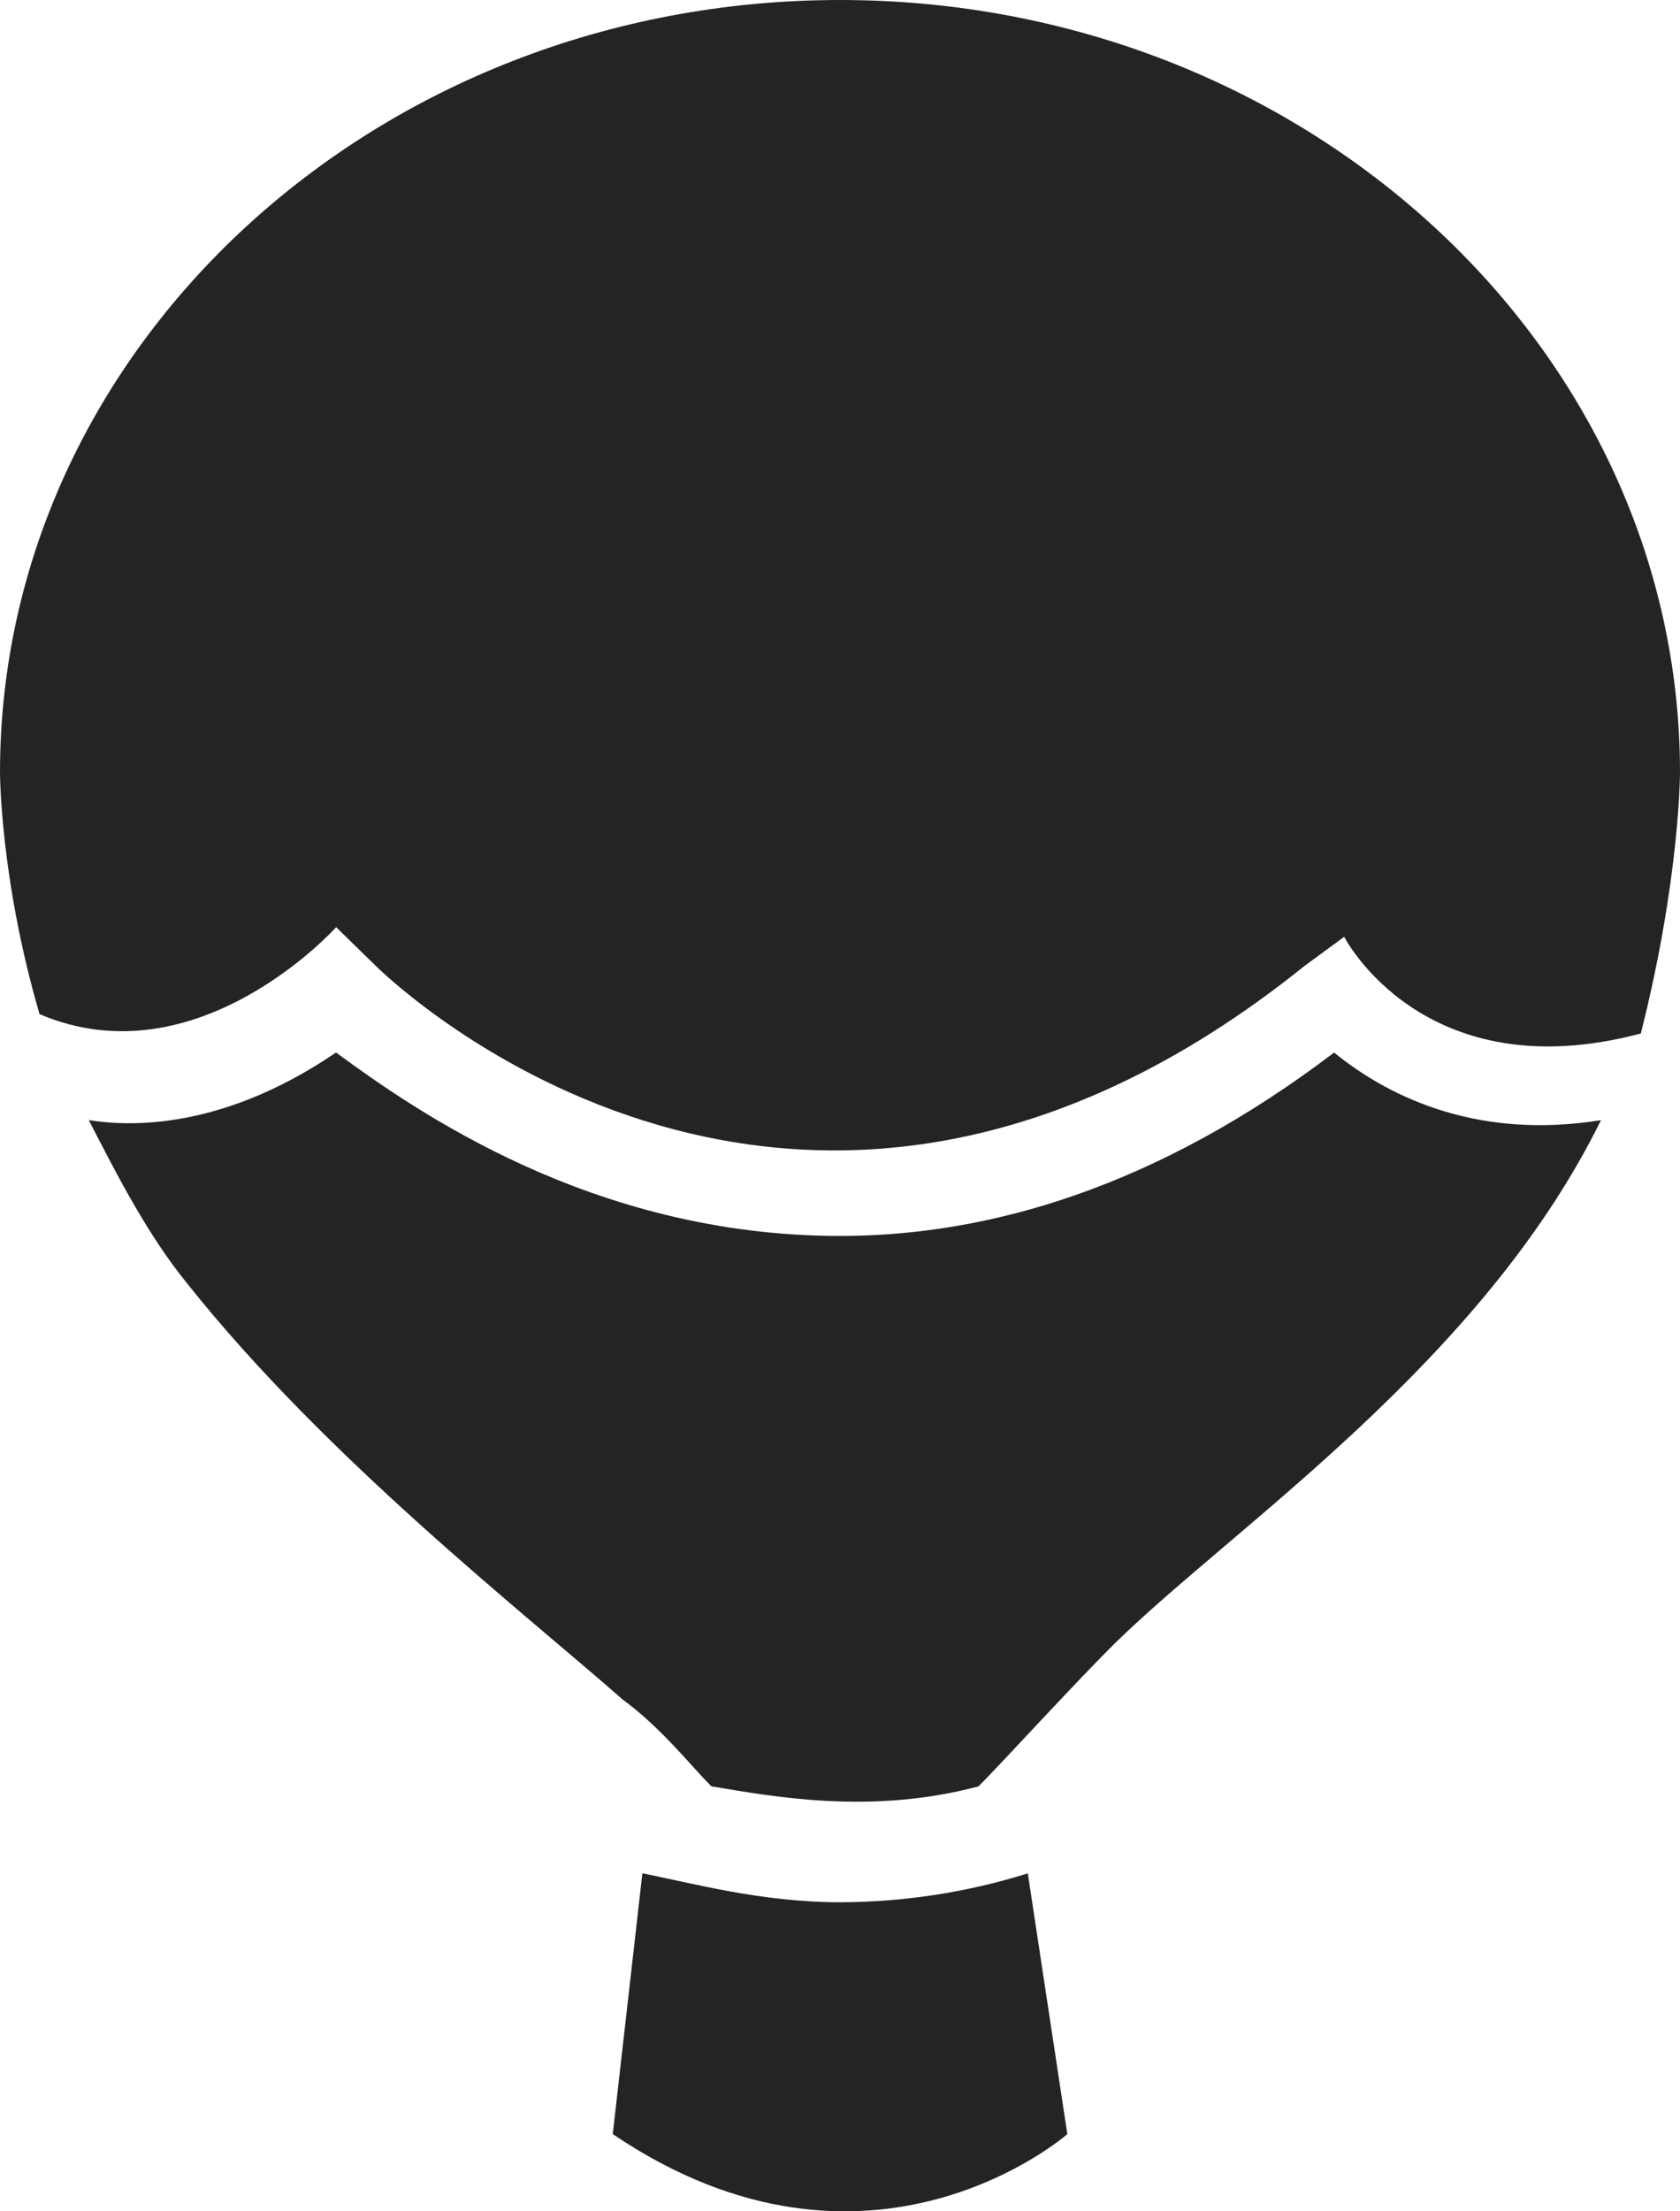
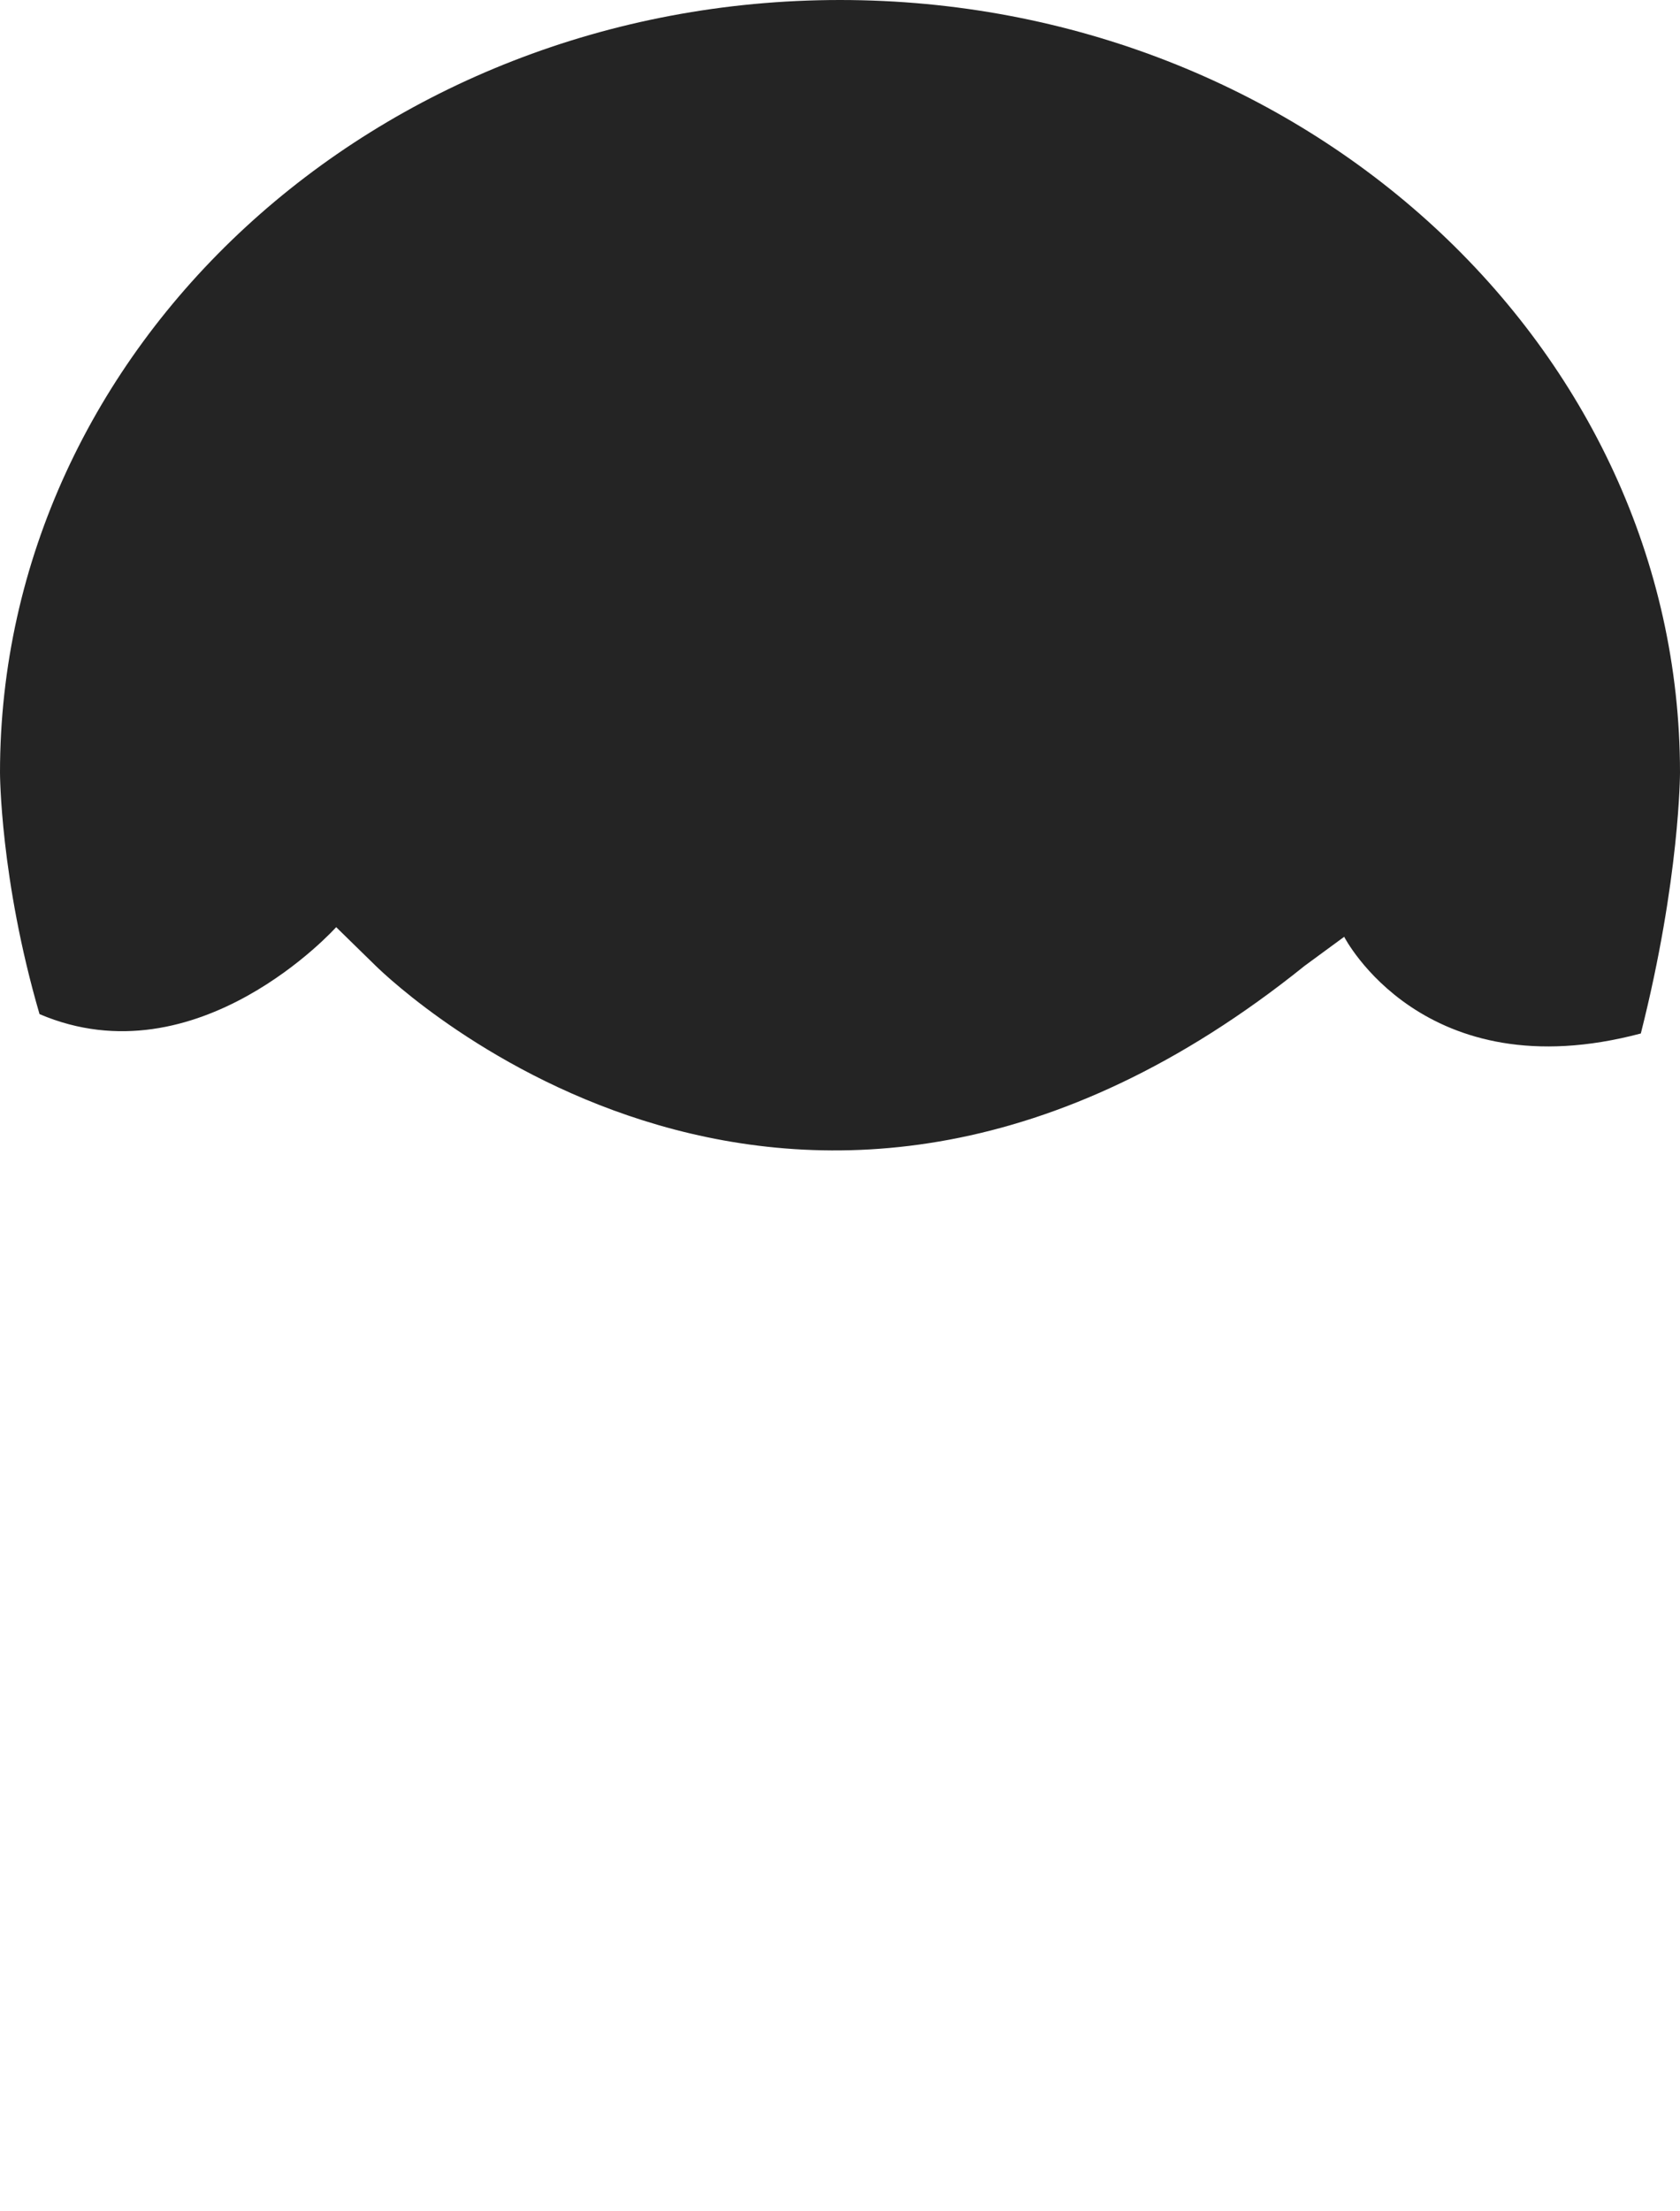
<svg xmlns="http://www.w3.org/2000/svg" width="19" height="25" viewBox="0 0 19 25" fill="none">
-   <path fill-rule="evenodd" clip-rule="evenodd" d="M11.624 21.179L12.071 24.127C12.071 24.127 9.834 26.091 6.93 24.127L7.265 21.179C7.824 21.288 8.606 21.506 9.502 21.506C10.222 21.504 10.939 21.394 11.625 21.179H11.624ZM15.088 11.9C13.077 13.427 11.177 13.973 9.5 13.973C6.704 13.973 4.694 12.554 3.8 11.899C2.682 12.663 1.677 12.772 1.004 12.663C1.341 13.319 1.678 13.973 2.124 14.519C3.688 16.484 5.924 18.231 7.041 19.213C7.489 19.541 7.824 19.978 8.047 20.196C8.718 20.305 9.836 20.524 11.065 20.196C11.289 19.978 12.183 18.995 12.63 18.558C13.971 17.25 16.765 15.393 18.106 12.664C16.765 12.88 15.759 12.445 15.088 11.9Z" fill="#242424" />
  <path fill-rule="evenodd" clip-rule="evenodd" d="M19 8.734C19 3.93 14.753 0 9.5 0C4.247 0 0 3.93 0 8.734C0 8.734 0 9.934 0.447 11.465C2.235 12.229 3.802 10.482 3.802 10.482L4.249 10.919C4.472 11.137 9.055 15.504 14.755 10.919L15.202 10.591C15.202 10.591 16.096 12.338 18.557 11.684C19 9.934 19 8.734 19 8.734Z" fill="#242424" />
</svg>